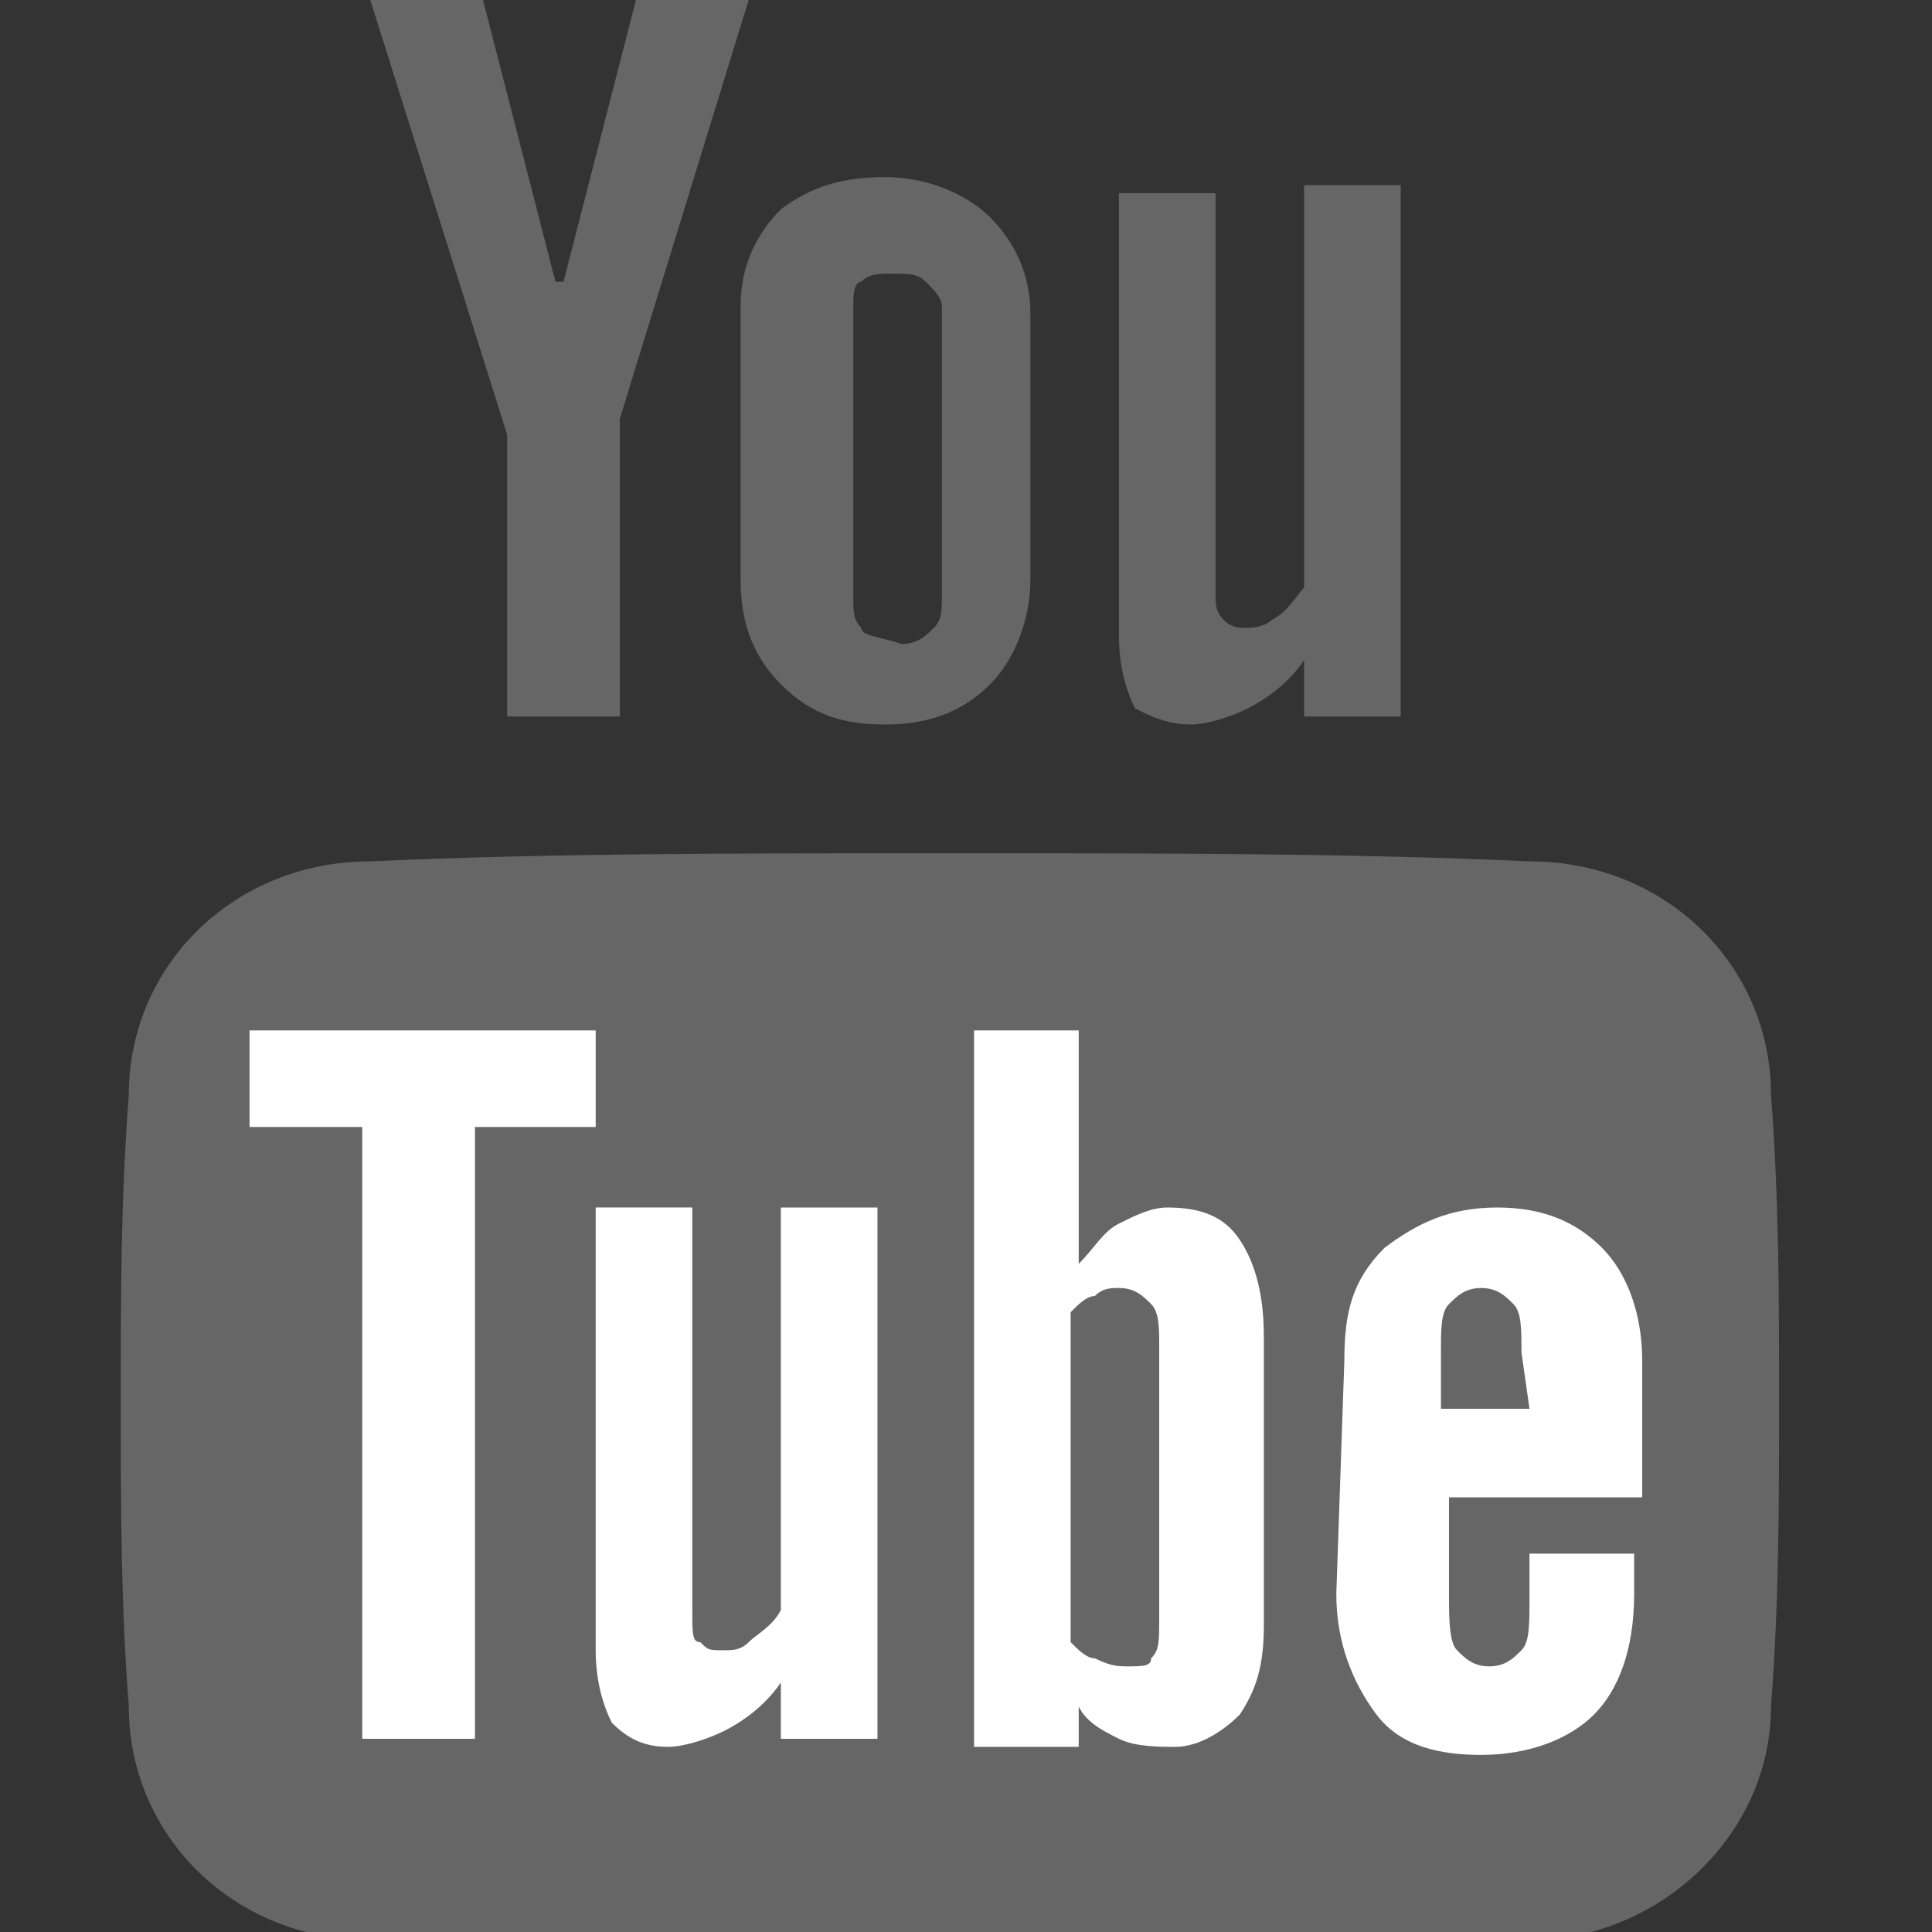
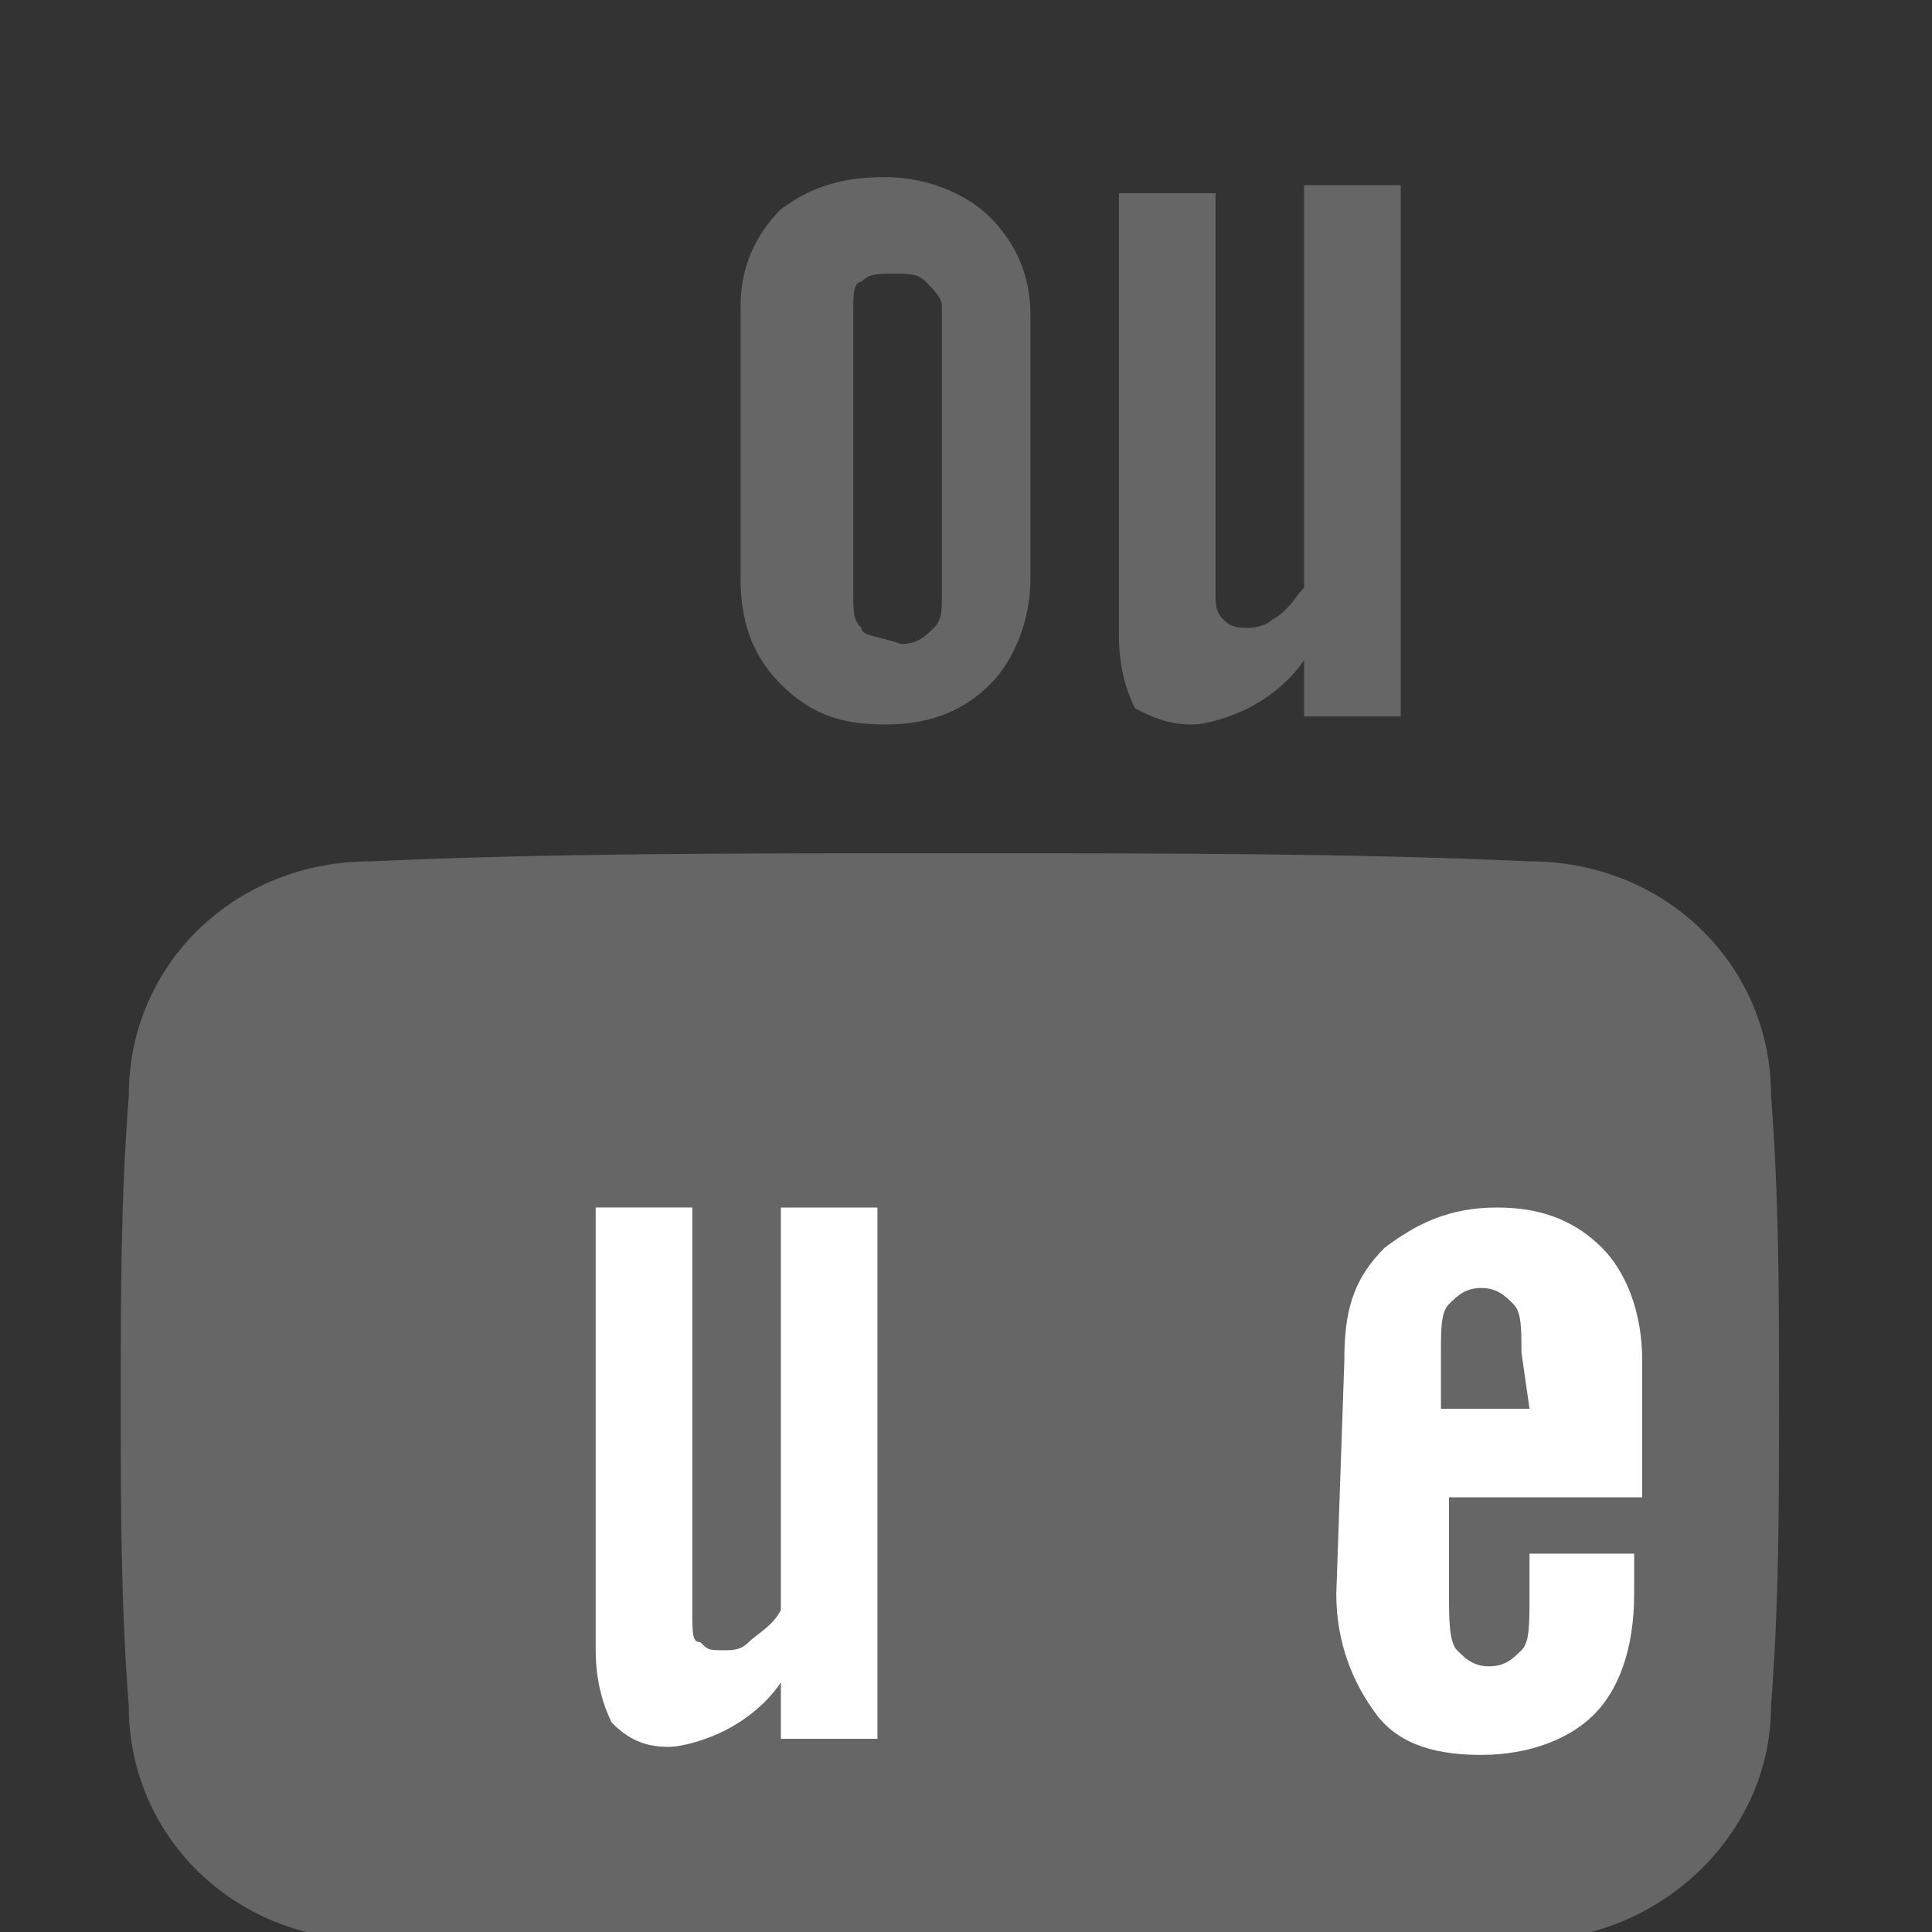
<svg xmlns="http://www.w3.org/2000/svg" version="1.1" id="Layer_1" x="0px" y="0px" viewBox="0 0 24 24" style="enable-background:new 0 0 24 24;" xml:space="preserve">
  <rect x="0" y="0" width="24" height="24" fill="#333333" stroke="none" />
  <style type="text/css">
	.st0{fill:#666666;}
	.st1{fill:#FFFFFF;}
</style>
-   <polygon class="st0" points="7.9,0 7,3.5 6.9,3.5 6,0 4.6,0 6.3,5.4 6.3,8.9 7.7,8.9 7.7,5.2 9.3,0 " />
  <path class="st0" d="M10.7,7.8c-0.1-0.1-0.1-0.2-0.1-0.4V3.8c0-0.1,0-0.3,0.1-0.3c0.1-0.1,0.2-0.1,0.4-0.1c0.2,0,0.3,0,0.4,0.1  c0.1,0.1,0.2,0.2,0.2,0.3v3.6c0,0.2,0,0.3-0.1,0.4c-0.1,0.1-0.2,0.2-0.4,0.2C10.9,7.9,10.7,7.9,10.7,7.8 M9.7,2.6  C9.4,2.9,9.2,3.3,9.2,3.8l0,3.4c0,0.6,0.2,1,0.5,1.3C10.1,8.9,10.5,9,11,9c0.6,0,1-0.2,1.3-0.5c0.3-0.3,0.5-0.8,0.5-1.3V3.9  c0-0.5-0.2-0.9-0.5-1.2c-0.3-0.3-0.8-0.5-1.3-0.5C10.5,2.2,10.1,2.3,9.7,2.6" />
  <path class="st0" d="M16.2,2.3v5c-0.1,0.1-0.2,0.3-0.4,0.4c-0.1,0.1-0.3,0.1-0.3,0.1c-0.1,0-0.2,0-0.3-0.1c-0.1-0.1-0.1-0.2-0.1-0.3  v-5h-1.2v5.5c0,0.4,0.1,0.7,0.2,0.9C14.3,8.9,14.5,9,14.8,9c0.2,0,0.5-0.1,0.7-0.2c0.2-0.1,0.5-0.3,0.7-0.6v0.7h1.2V2.3H16.2z" />
  <path class="st0" d="M1.6,13.6c-0.1,1.3-0.1,2.5-0.1,3.8c0,1.3,0,2.5,0.1,3.8c0,1.6,1.3,2.9,3,2.9c2.3,0.1,4.7,0.1,7.2,0.1  c2.4,0,4.8,0,7.2-0.1c1.6,0,3-1.3,3-2.9c0.1-1.3,0.1-2.5,0.1-3.8c0-1.3,0-2.5-0.1-3.8c0-1.6-1.3-2.9-3-2.9c-2.2-0.1-4.5-0.1-6.8-0.1  c-0.1,0-0.2,0-0.4,0c-0.1,0-0.2,0-0.4,0c-2.3,0-4.6,0-6.8,0.1C2.9,10.7,1.6,12,1.6,13.6z" />
  <g>
    <path class="st1" d="M19,17.5h-1.1v-0.7c0-0.3,0-0.5,0.1-0.6c0.1-0.1,0.2-0.2,0.4-0.2c0.2,0,0.3,0.1,0.4,0.2   c0.1,0.1,0.1,0.3,0.1,0.6L19,17.5z M16.6,19.8c0,0.6,0.2,1.1,0.5,1.5c0.3,0.4,0.8,0.5,1.3,0.5c0.6,0,1.1-0.2,1.4-0.5   c0.3-0.3,0.5-0.8,0.5-1.5v-0.5H19v0.5c0,0.4,0,0.6-0.1,0.7c-0.1,0.1-0.2,0.2-0.4,0.2c-0.2,0-0.3-0.1-0.4-0.2   c-0.1-0.1-0.1-0.4-0.1-0.7v-1.2h2.4v-1.7c0-0.6-0.2-1.1-0.5-1.4c-0.3-0.3-0.7-0.5-1.3-0.5c-0.6,0-1,0.2-1.4,0.5   c-0.4,0.4-0.5,0.8-0.5,1.4L16.6,19.8L16.6,19.8z" />
-     <path class="st1" d="M8.7,20.4c0.1,0.1,0.1,0.1,0.3,0.1c0.1,0,0.2,0,0.3-0.1c0.1-0.1,0.3-0.2,0.4-0.4v-5h1.2v6.6H9.7v-0.7   c-0.2,0.3-0.5,0.5-0.7,0.6c-0.2,0.1-0.5,0.2-0.7,0.2c-0.3,0-0.5-0.1-0.7-0.3c-0.1-0.2-0.2-0.5-0.2-0.9v-5.5h1.2v5   C8.6,20.3,8.6,20.4,8.7,20.4z" />
-     <polygon class="st1" points="7.4,14 5.9,14 5.9,21.6 4.5,21.6 4.5,14 3.1,14 3.1,12.8 7.4,12.8  " />
-     <path class="st1" d="M12.1,12.8h1.3v2.9c0.2-0.2,0.3-0.4,0.5-0.5c0.2-0.1,0.4-0.2,0.6-0.2c0.4,0,0.7,0.1,0.9,0.4   c0.2,0.3,0.3,0.7,0.3,1.2v3.6c0,0.5-0.1,0.8-0.3,1.1c-0.2,0.2-0.5,0.4-0.8,0.4c-0.2,0-0.5,0-0.7-0.1c-0.2-0.1-0.4-0.2-0.5-0.4v0.5   h-1.3L12.1,12.8L12.1,12.8z M14,20.7c0.2,0,0.3,0,0.3-0.1c0.1-0.1,0.1-0.2,0.1-0.5v-3.4c0-0.2,0-0.4-0.1-0.5   c-0.1-0.1-0.2-0.2-0.4-0.2c-0.1,0-0.2,0-0.3,0.1c-0.1,0-0.2,0.1-0.3,0.2v4.1c0.1,0.1,0.2,0.2,0.3,0.2C13.8,20.7,13.9,20.7,14,20.7z   " />
+     <path class="st1" d="M8.7,20.4c0.1,0.1,0.1,0.1,0.3,0.1c0.1,0,0.2,0,0.3-0.1c0.1-0.1,0.3-0.2,0.4-0.4v-5h1.2v6.6H9.7v-0.7   c-0.2,0.3-0.5,0.5-0.7,0.6c-0.2,0.1-0.5,0.2-0.7,0.2c-0.3,0-0.5-0.1-0.7-0.3c-0.1-0.2-0.2-0.5-0.2-0.9v-5.5h1.2v5   C8.6,20.3,8.6,20.4,8.7,20.4" />
  </g>
</svg>